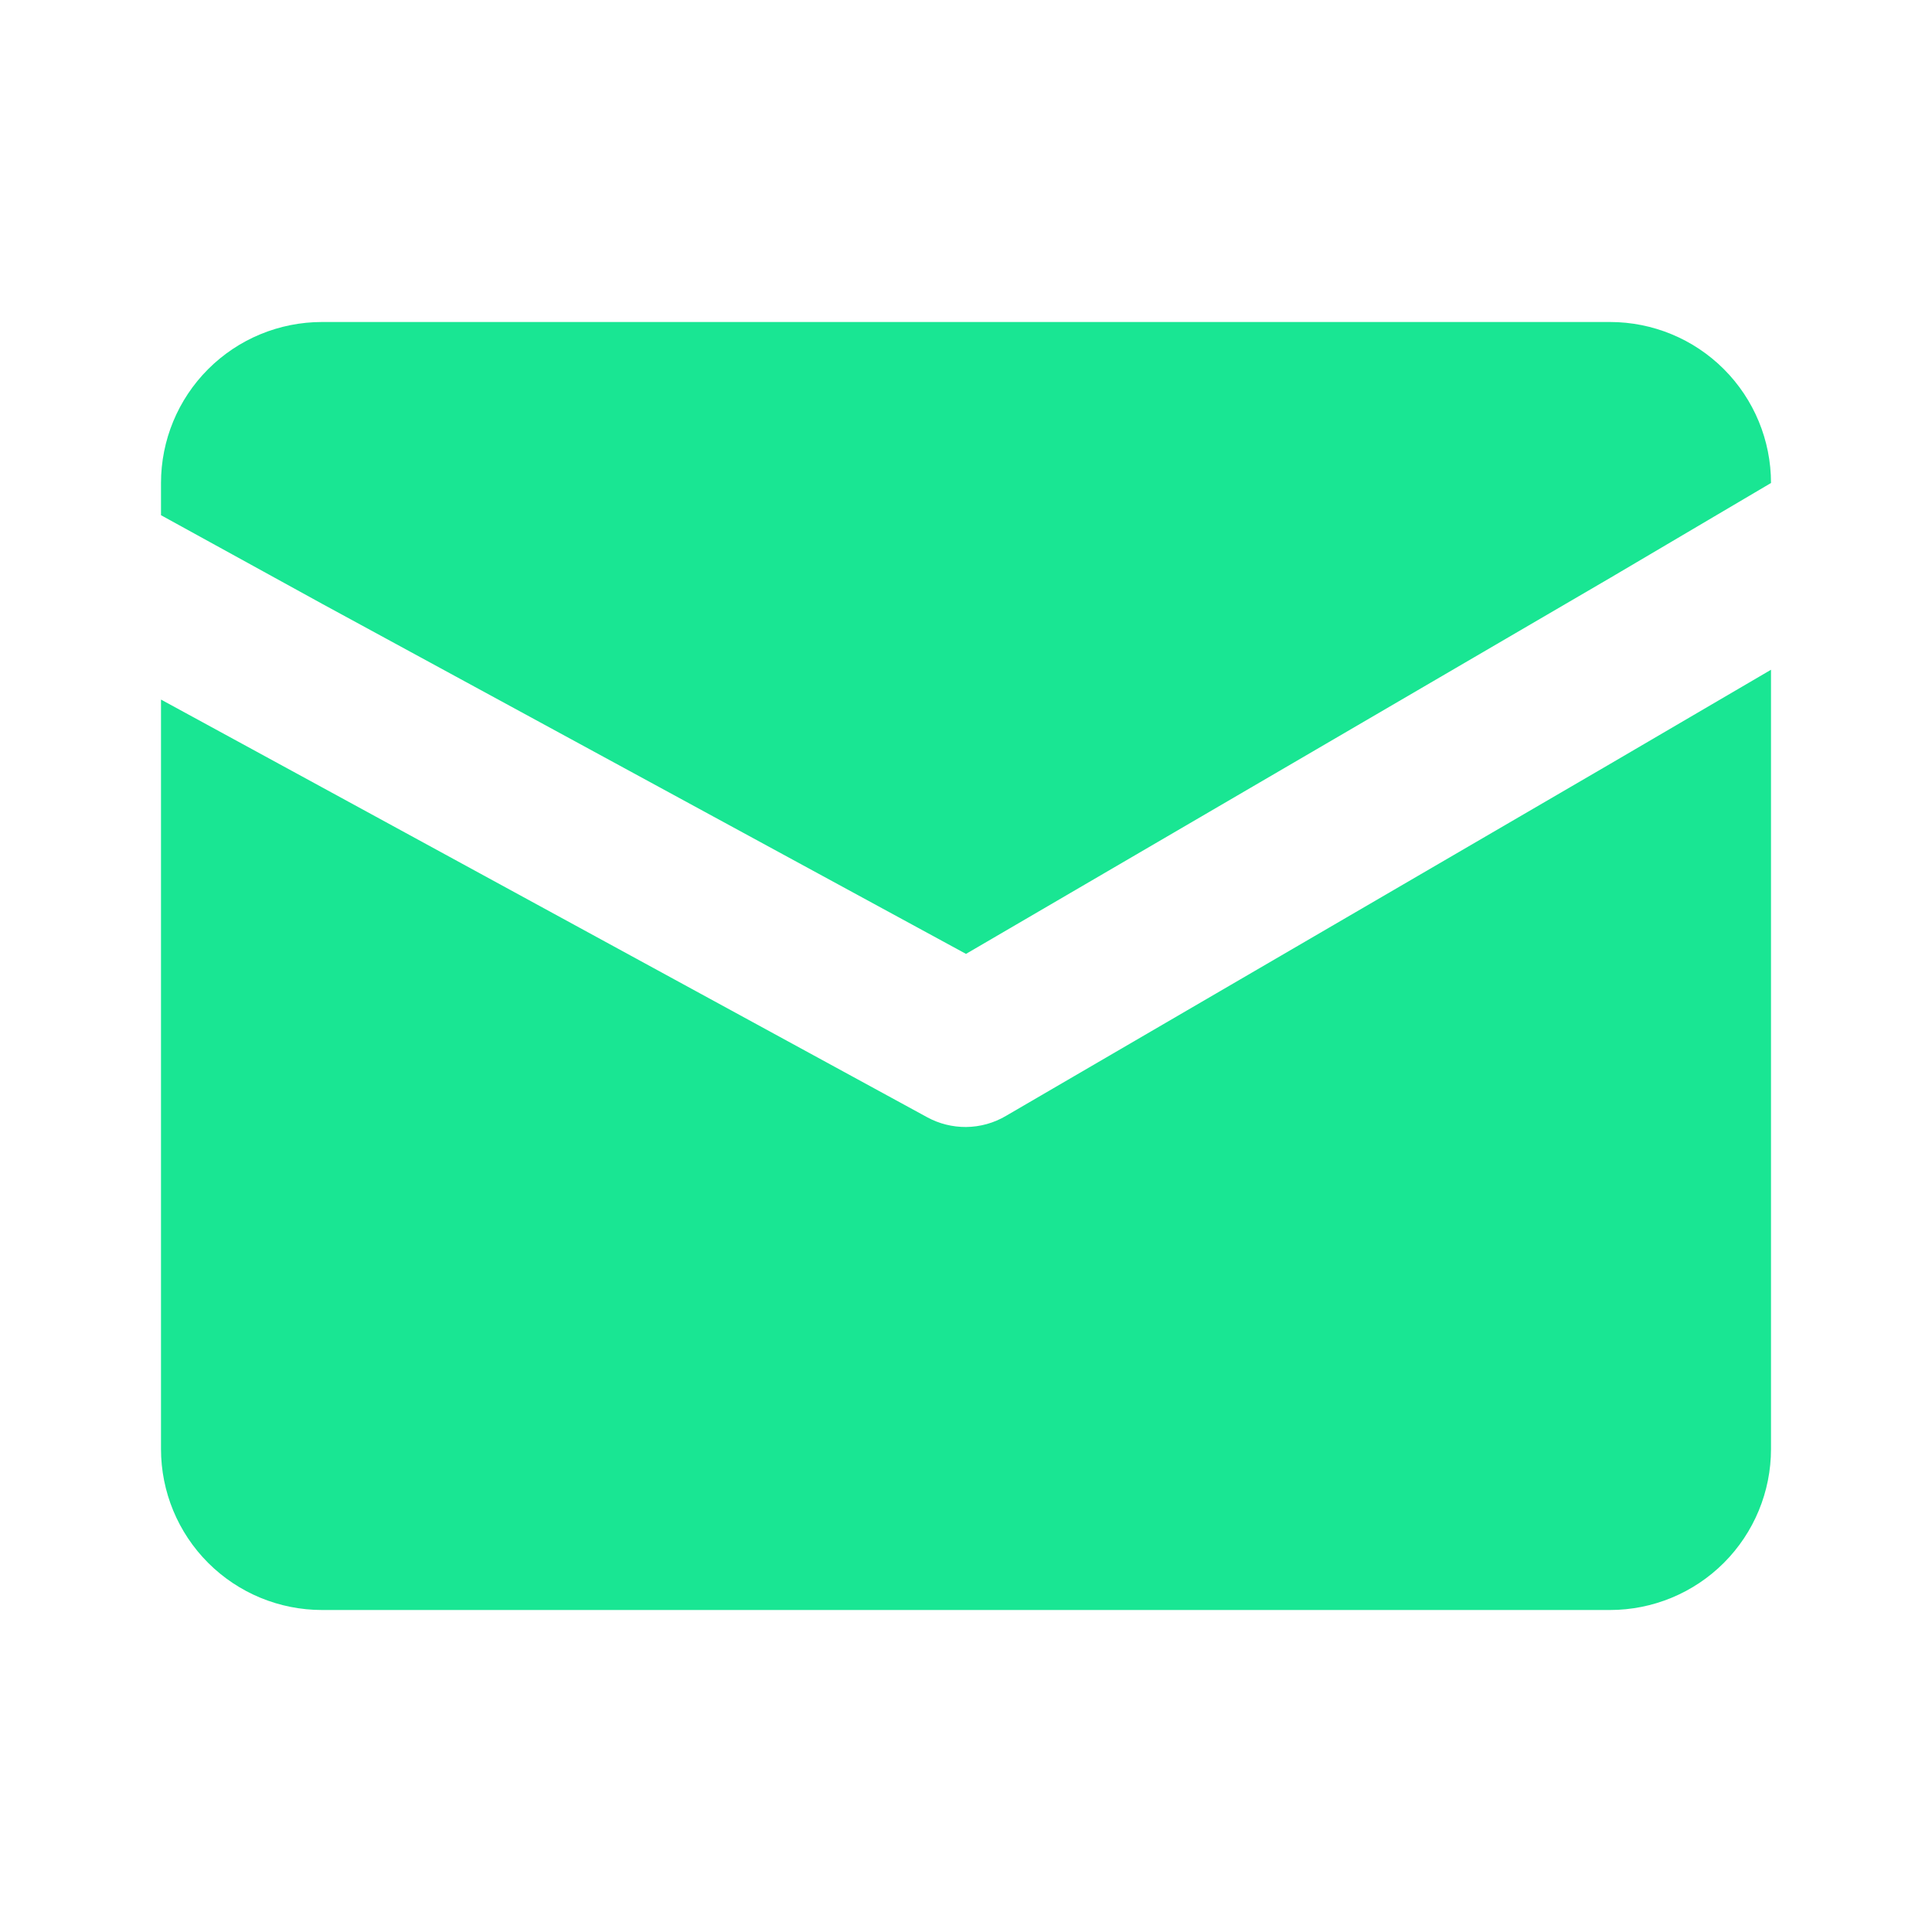
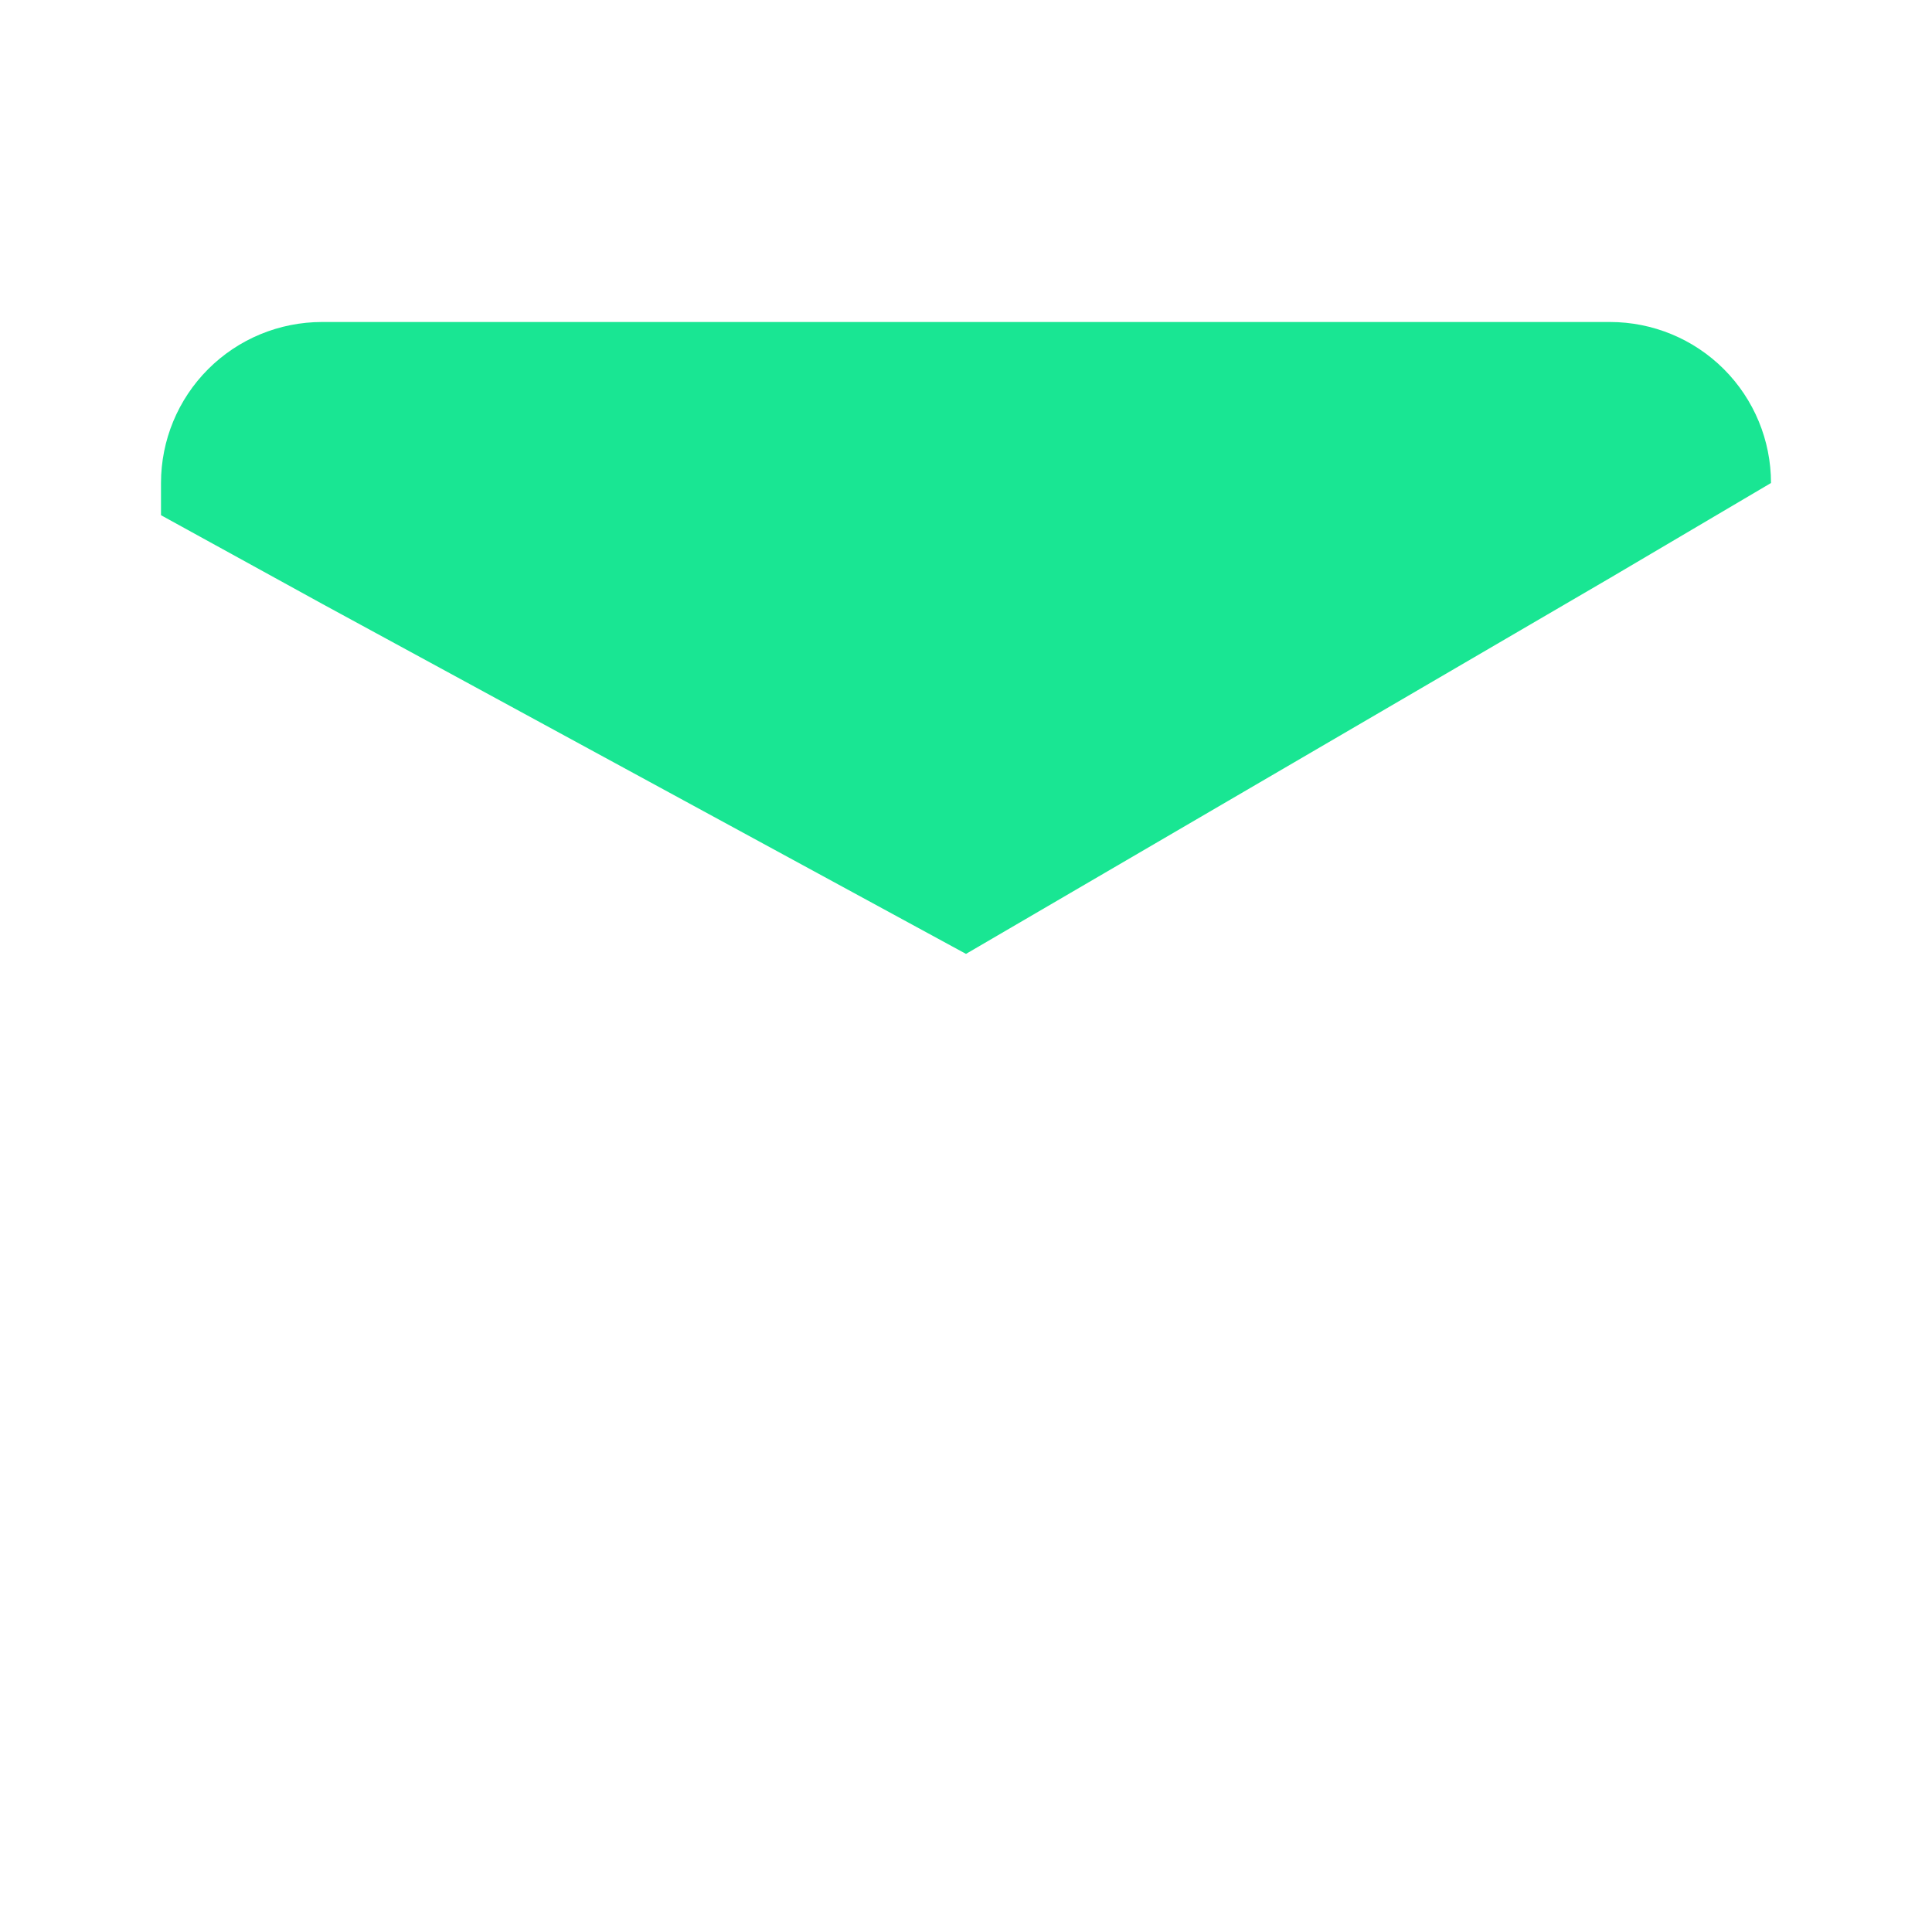
<svg xmlns="http://www.w3.org/2000/svg" width="30" height="30" viewBox="0 0 30 30" fill="none">
-   <path d="M27.5 10.4V22.5C27.5 23.163 27.237 23.799 26.768 24.268C26.299 24.737 25.663 25 25 25H5C4.337 25 3.701 24.737 3.232 24.268C2.763 23.799 2.5 23.163 2.5 22.5V10.863L5 12.225L14.4 17.35C14.584 17.45 14.791 17.501 15 17.5C15.22 17.498 15.436 17.438 15.625 17.325L25 11.863L27.5 10.4Z" fill="#19E693" />
  <path d="M27.5 7.5L25 8.975L15 14.812L5 9.375L2.5 8V7.5C2.5 6.837 2.763 6.201 3.232 5.732C3.701 5.263 4.337 5 5 5H25C25.663 5 26.299 5.263 26.768 5.732C27.237 6.201 27.5 6.837 27.5 7.5Z" fill="#19E693" />
</svg>